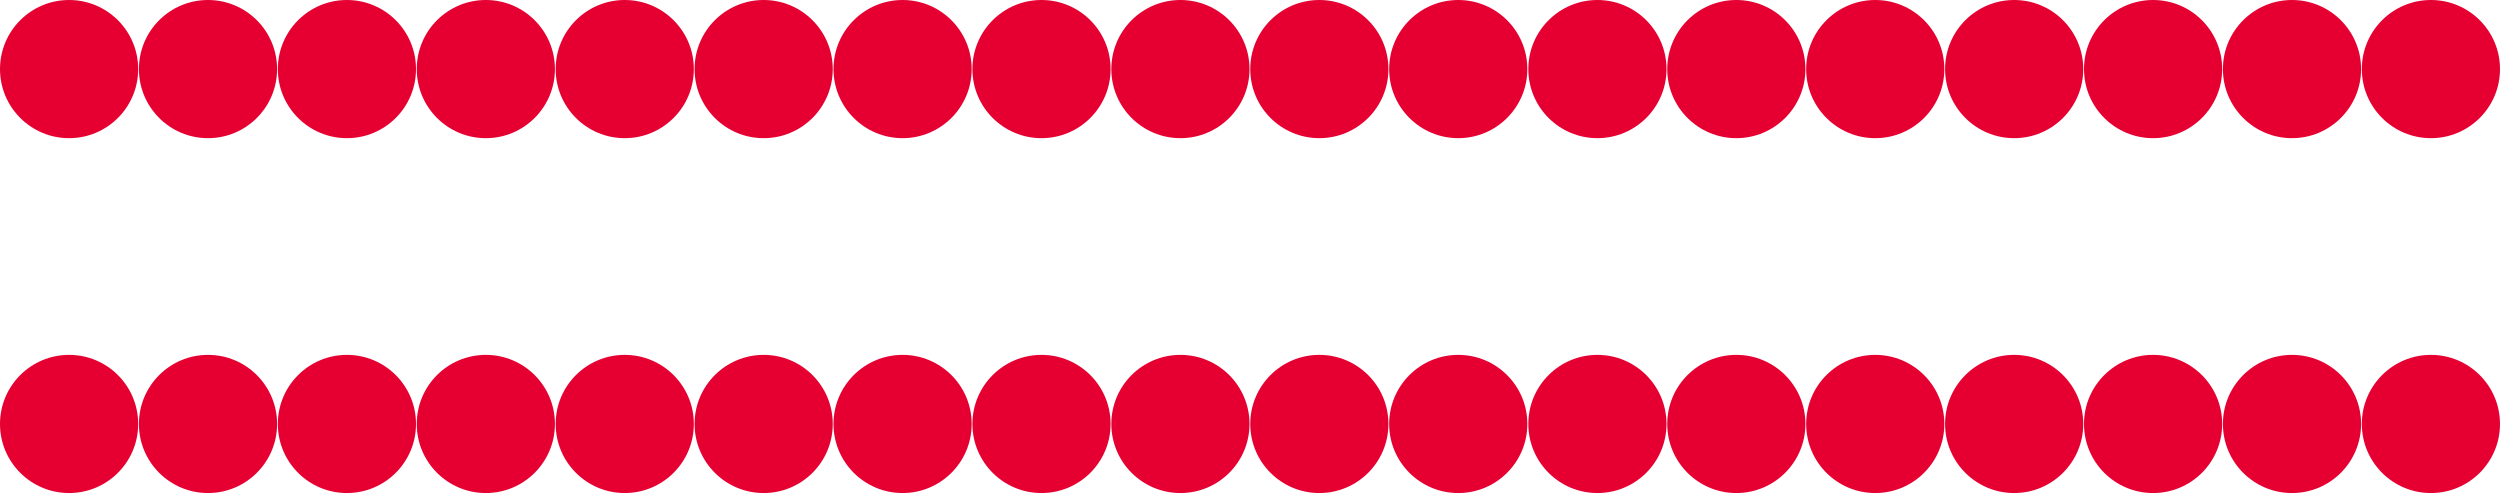
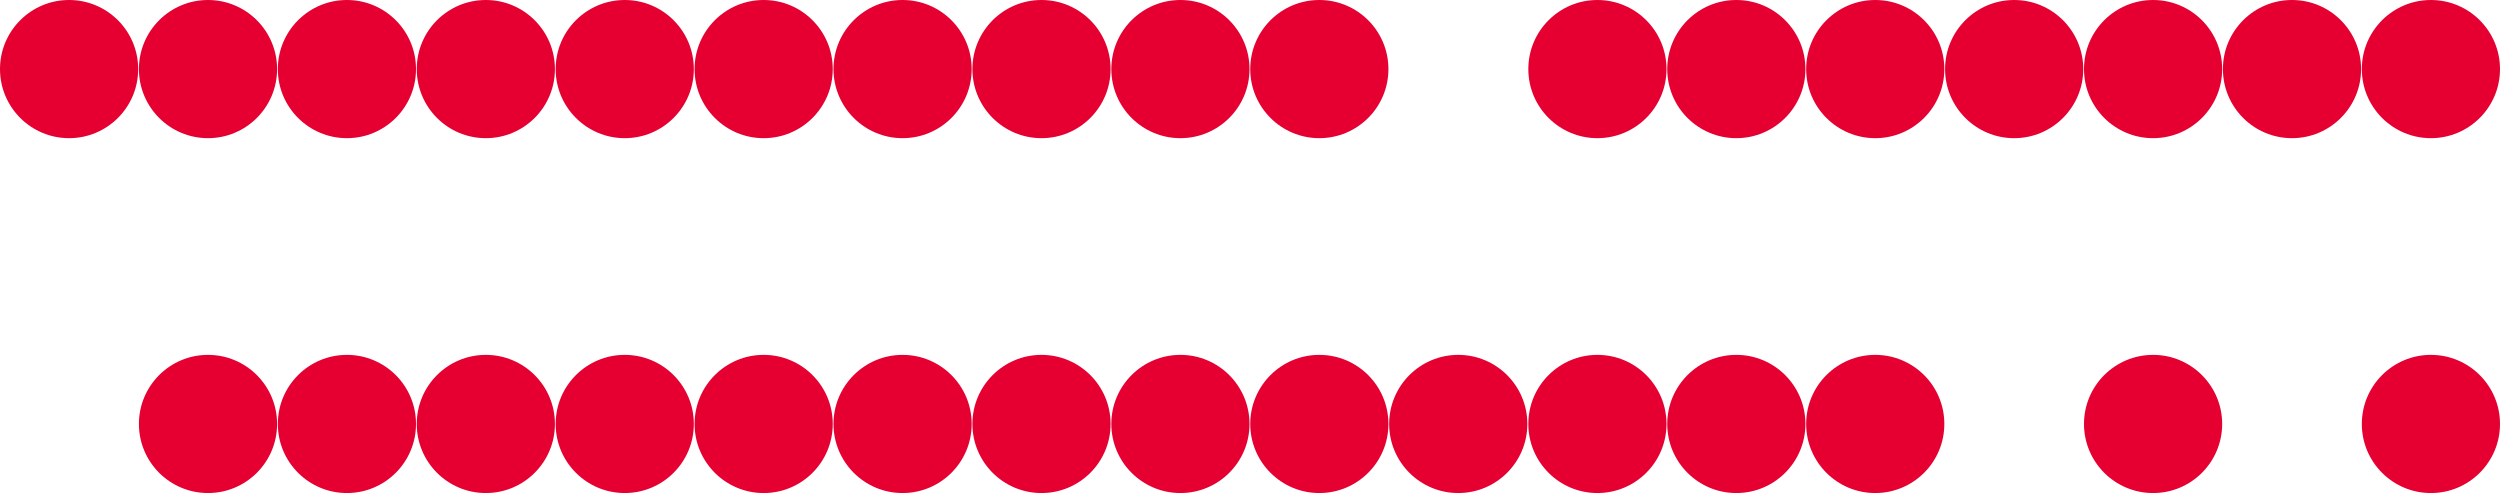
<svg xmlns="http://www.w3.org/2000/svg" version="1.1" id="Capa_1" x="0px" y="0px" viewBox="0 0 100.6 19.84" style="enable-background:new 0 0 100.6 19.84;" xml:space="preserve">
  <style type="text/css">
	.st0{fill:#006580;}
	.st1{fill:#FFFFFF;}
	.st2{fill:none;stroke:#009845;stroke-width:2.131;}
	.st3{fill:#009845;}
	.st4{fill:none;stroke:#F5333F;stroke-width:1.945;}
	.st5{fill:#F5333F;}
	.st6{fill:none;}
	.st7{fill:none;stroke:#001689;stroke-width:1.05;stroke-miterlimit:10;}
	.st8{fill:#001689;}
	.st9{fill-rule:evenodd;clip-rule:evenodd;fill:#006580;}
	.st10{fill:none;stroke:#006580;stroke-width:0.558;stroke-miterlimit:10;}
	.st11{fill:#80FAFF;}
	.st12{fill:none;stroke:#006580;stroke-width:3.364;stroke-miterlimit:10;}
	.st13{fill:#E60032;}
</style>
  <g>
    <g>
      <circle class="st13" cx="2.78" cy="2.78" r="2.78" />
      <circle class="st13" cx="8.37" cy="2.78" r="2.78" />
      <circle class="st13" cx="13.96" cy="2.78" r="2.78" />
      <circle class="st13" cx="19.55" cy="2.78" r="2.78" />
      <circle class="st13" cx="25.14" cy="2.78" r="2.78" />
      <circle class="st13" cx="30.73" cy="2.78" r="2.78" />
      <circle class="st13" cx="36.32" cy="2.78" r="2.78" />
      <circle class="st13" cx="41.91" cy="2.78" r="2.78" />
      <circle class="st13" cx="47.5" cy="2.78" r="2.78" />
      <circle class="st13" cx="53.09" cy="2.78" r="2.78" />
-       <circle class="st13" cx="58.68" cy="2.78" r="2.78" />
      <circle class="st13" cx="64.28" cy="2.78" r="2.78" />
      <circle class="st13" cx="69.87" cy="2.78" r="2.78" />
      <circle class="st13" cx="75.46" cy="2.78" r="2.78" />
      <circle class="st13" cx="81.05" cy="2.78" r="2.78" />
      <circle class="st13" cx="86.64" cy="2.78" r="2.78" />
      <circle class="st13" cx="92.23" cy="2.78" r="2.78" />
      <circle class="st13" cx="97.82" cy="2.78" r="2.78" />
    </g>
    <g>
-       <circle class="st13" cx="2.78" cy="17.06" r="2.78" />
      <circle class="st13" cx="8.37" cy="17.06" r="2.78" />
      <circle class="st13" cx="13.96" cy="17.06" r="2.78" />
      <circle class="st13" cx="19.55" cy="17.06" r="2.78" />
      <circle class="st13" cx="25.14" cy="17.06" r="2.78" />
      <circle class="st13" cx="30.73" cy="17.06" r="2.78" />
      <circle class="st13" cx="36.32" cy="17.06" r="2.78" />
      <circle class="st13" cx="41.91" cy="17.06" r="2.78" />
      <circle class="st13" cx="47.5" cy="17.06" r="2.78" />
      <circle class="st13" cx="53.09" cy="17.06" r="2.78" />
      <circle class="st13" cx="58.68" cy="17.06" r="2.78" />
      <circle class="st13" cx="64.28" cy="17.06" r="2.78" />
      <circle class="st13" cx="69.87" cy="17.06" r="2.78" />
      <circle class="st13" cx="75.46" cy="17.06" r="2.78" />
-       <circle class="st13" cx="81.05" cy="17.06" r="2.78" />
      <circle class="st13" cx="86.64" cy="17.06" r="2.78" />
-       <circle class="st13" cx="92.23" cy="17.06" r="2.78" />
      <circle class="st13" cx="97.82" cy="17.06" r="2.78" />
    </g>
  </g>
</svg>